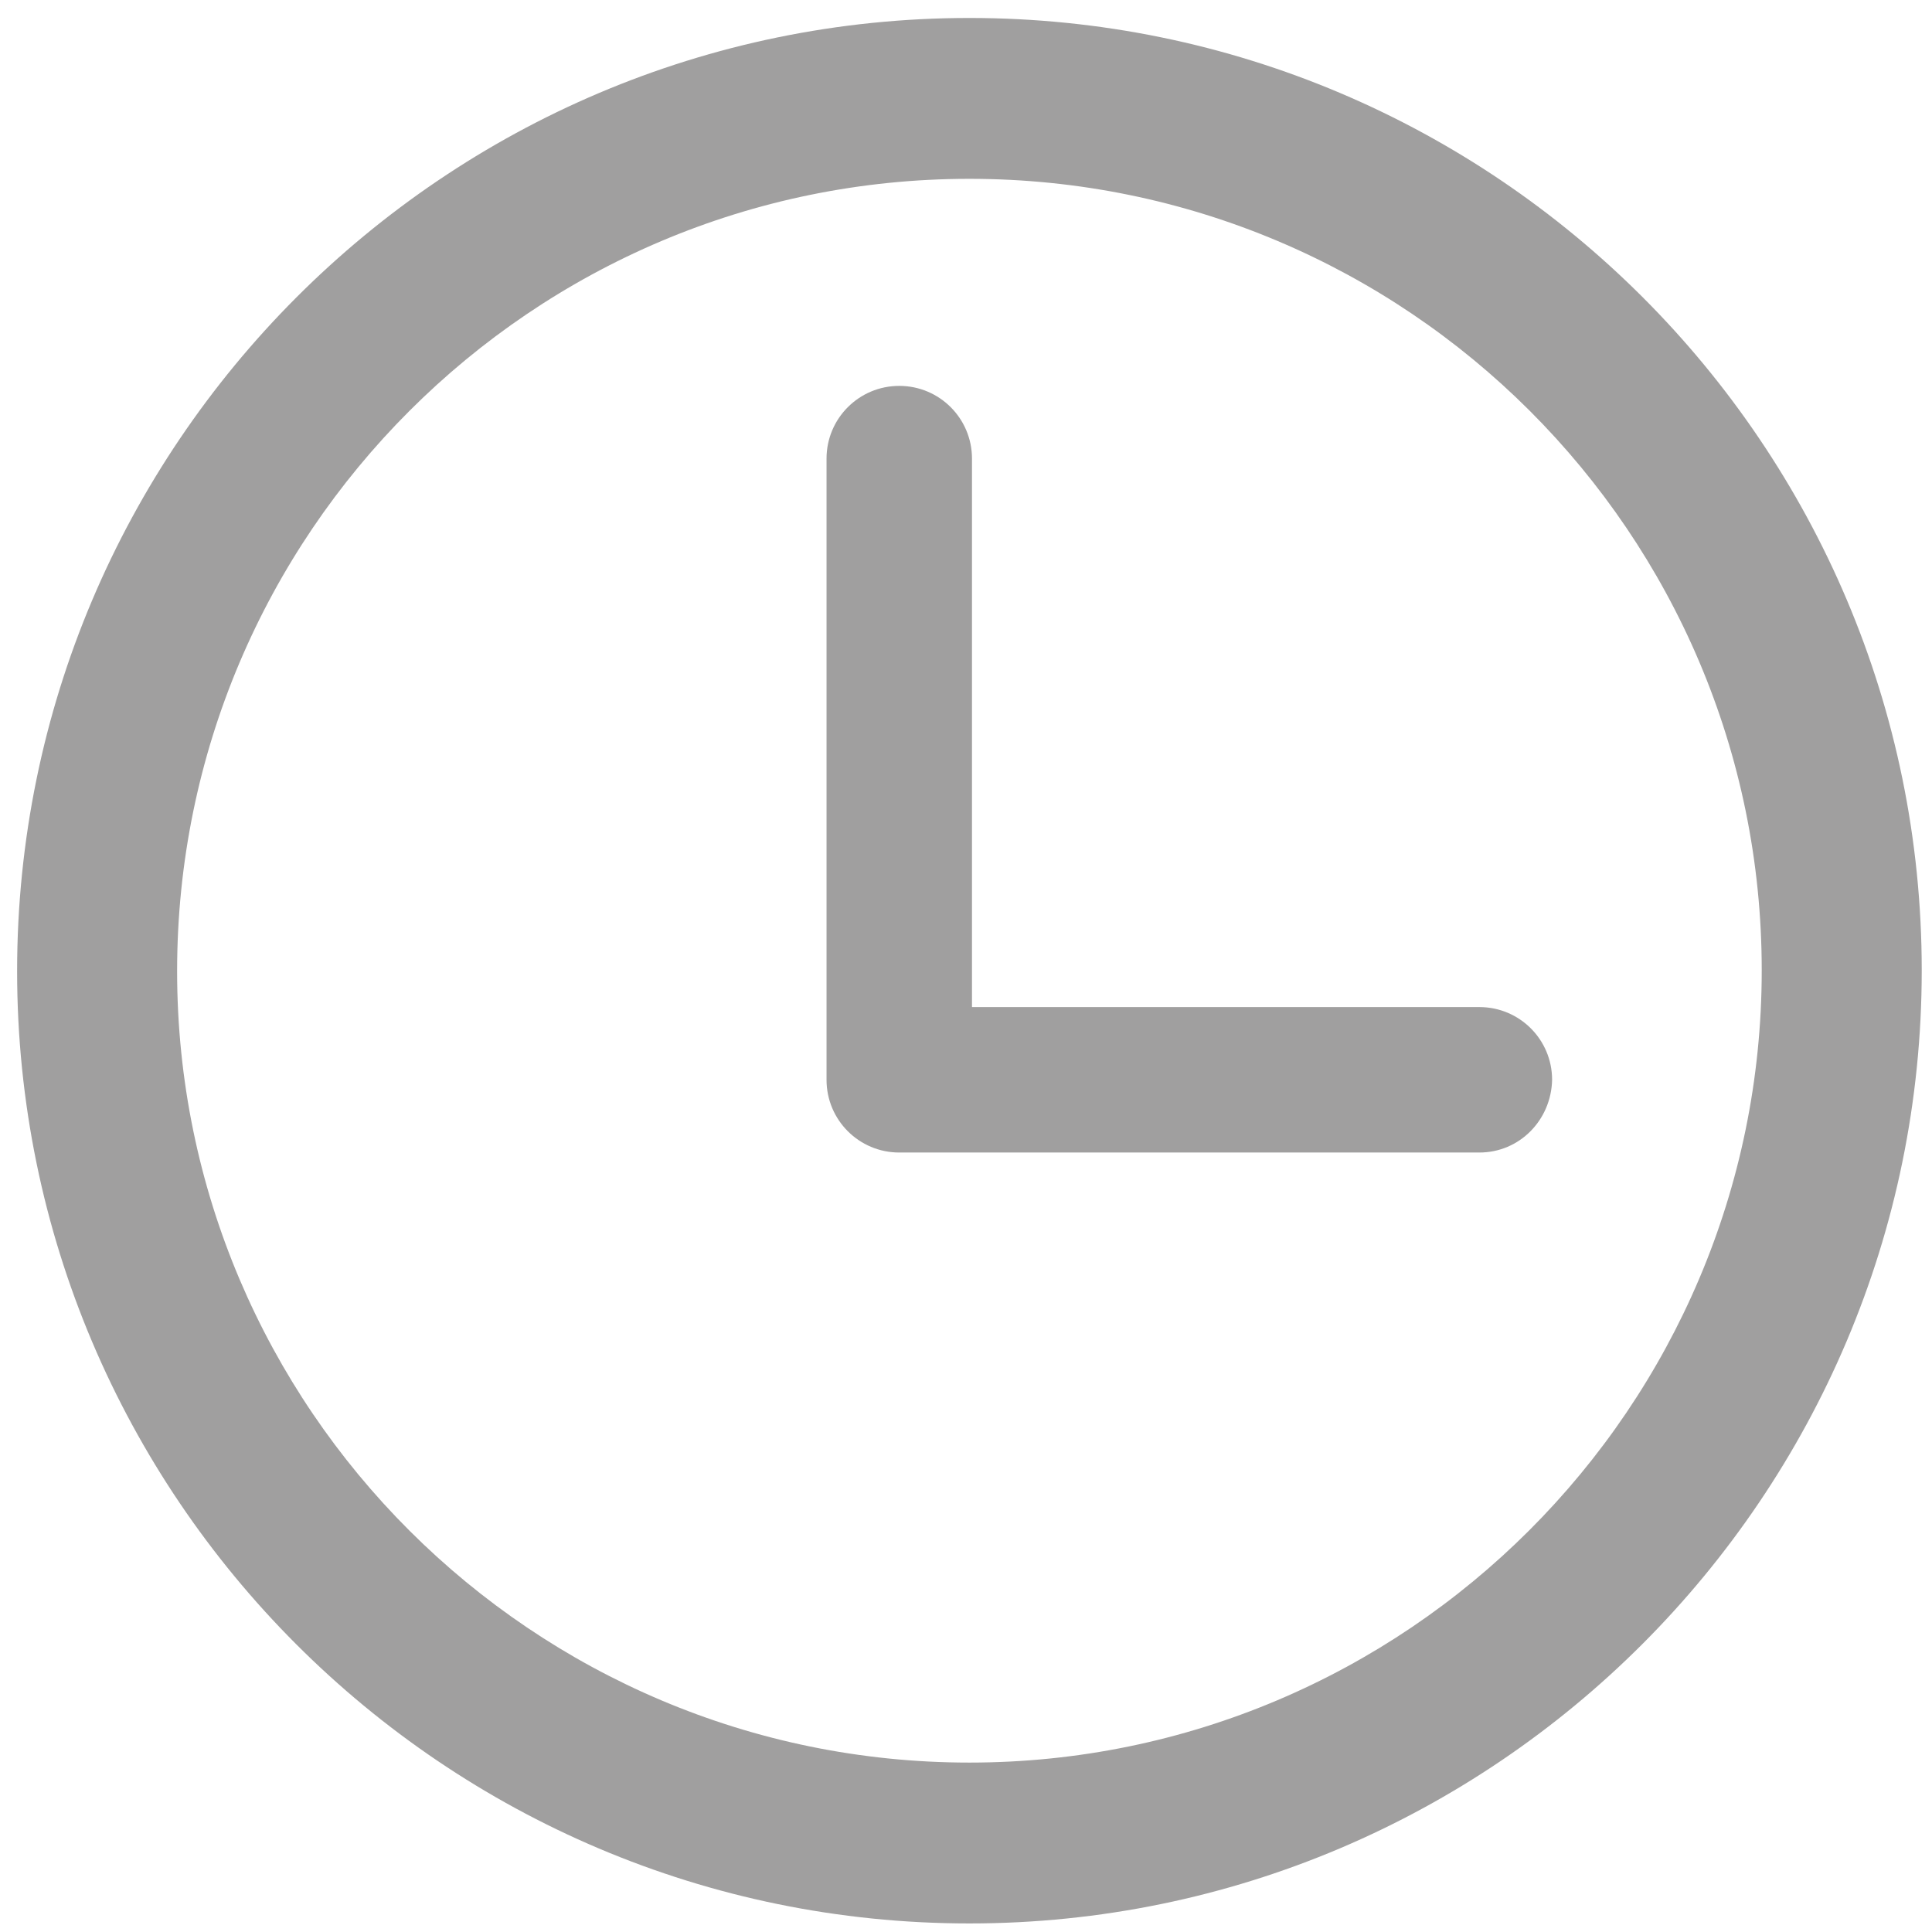
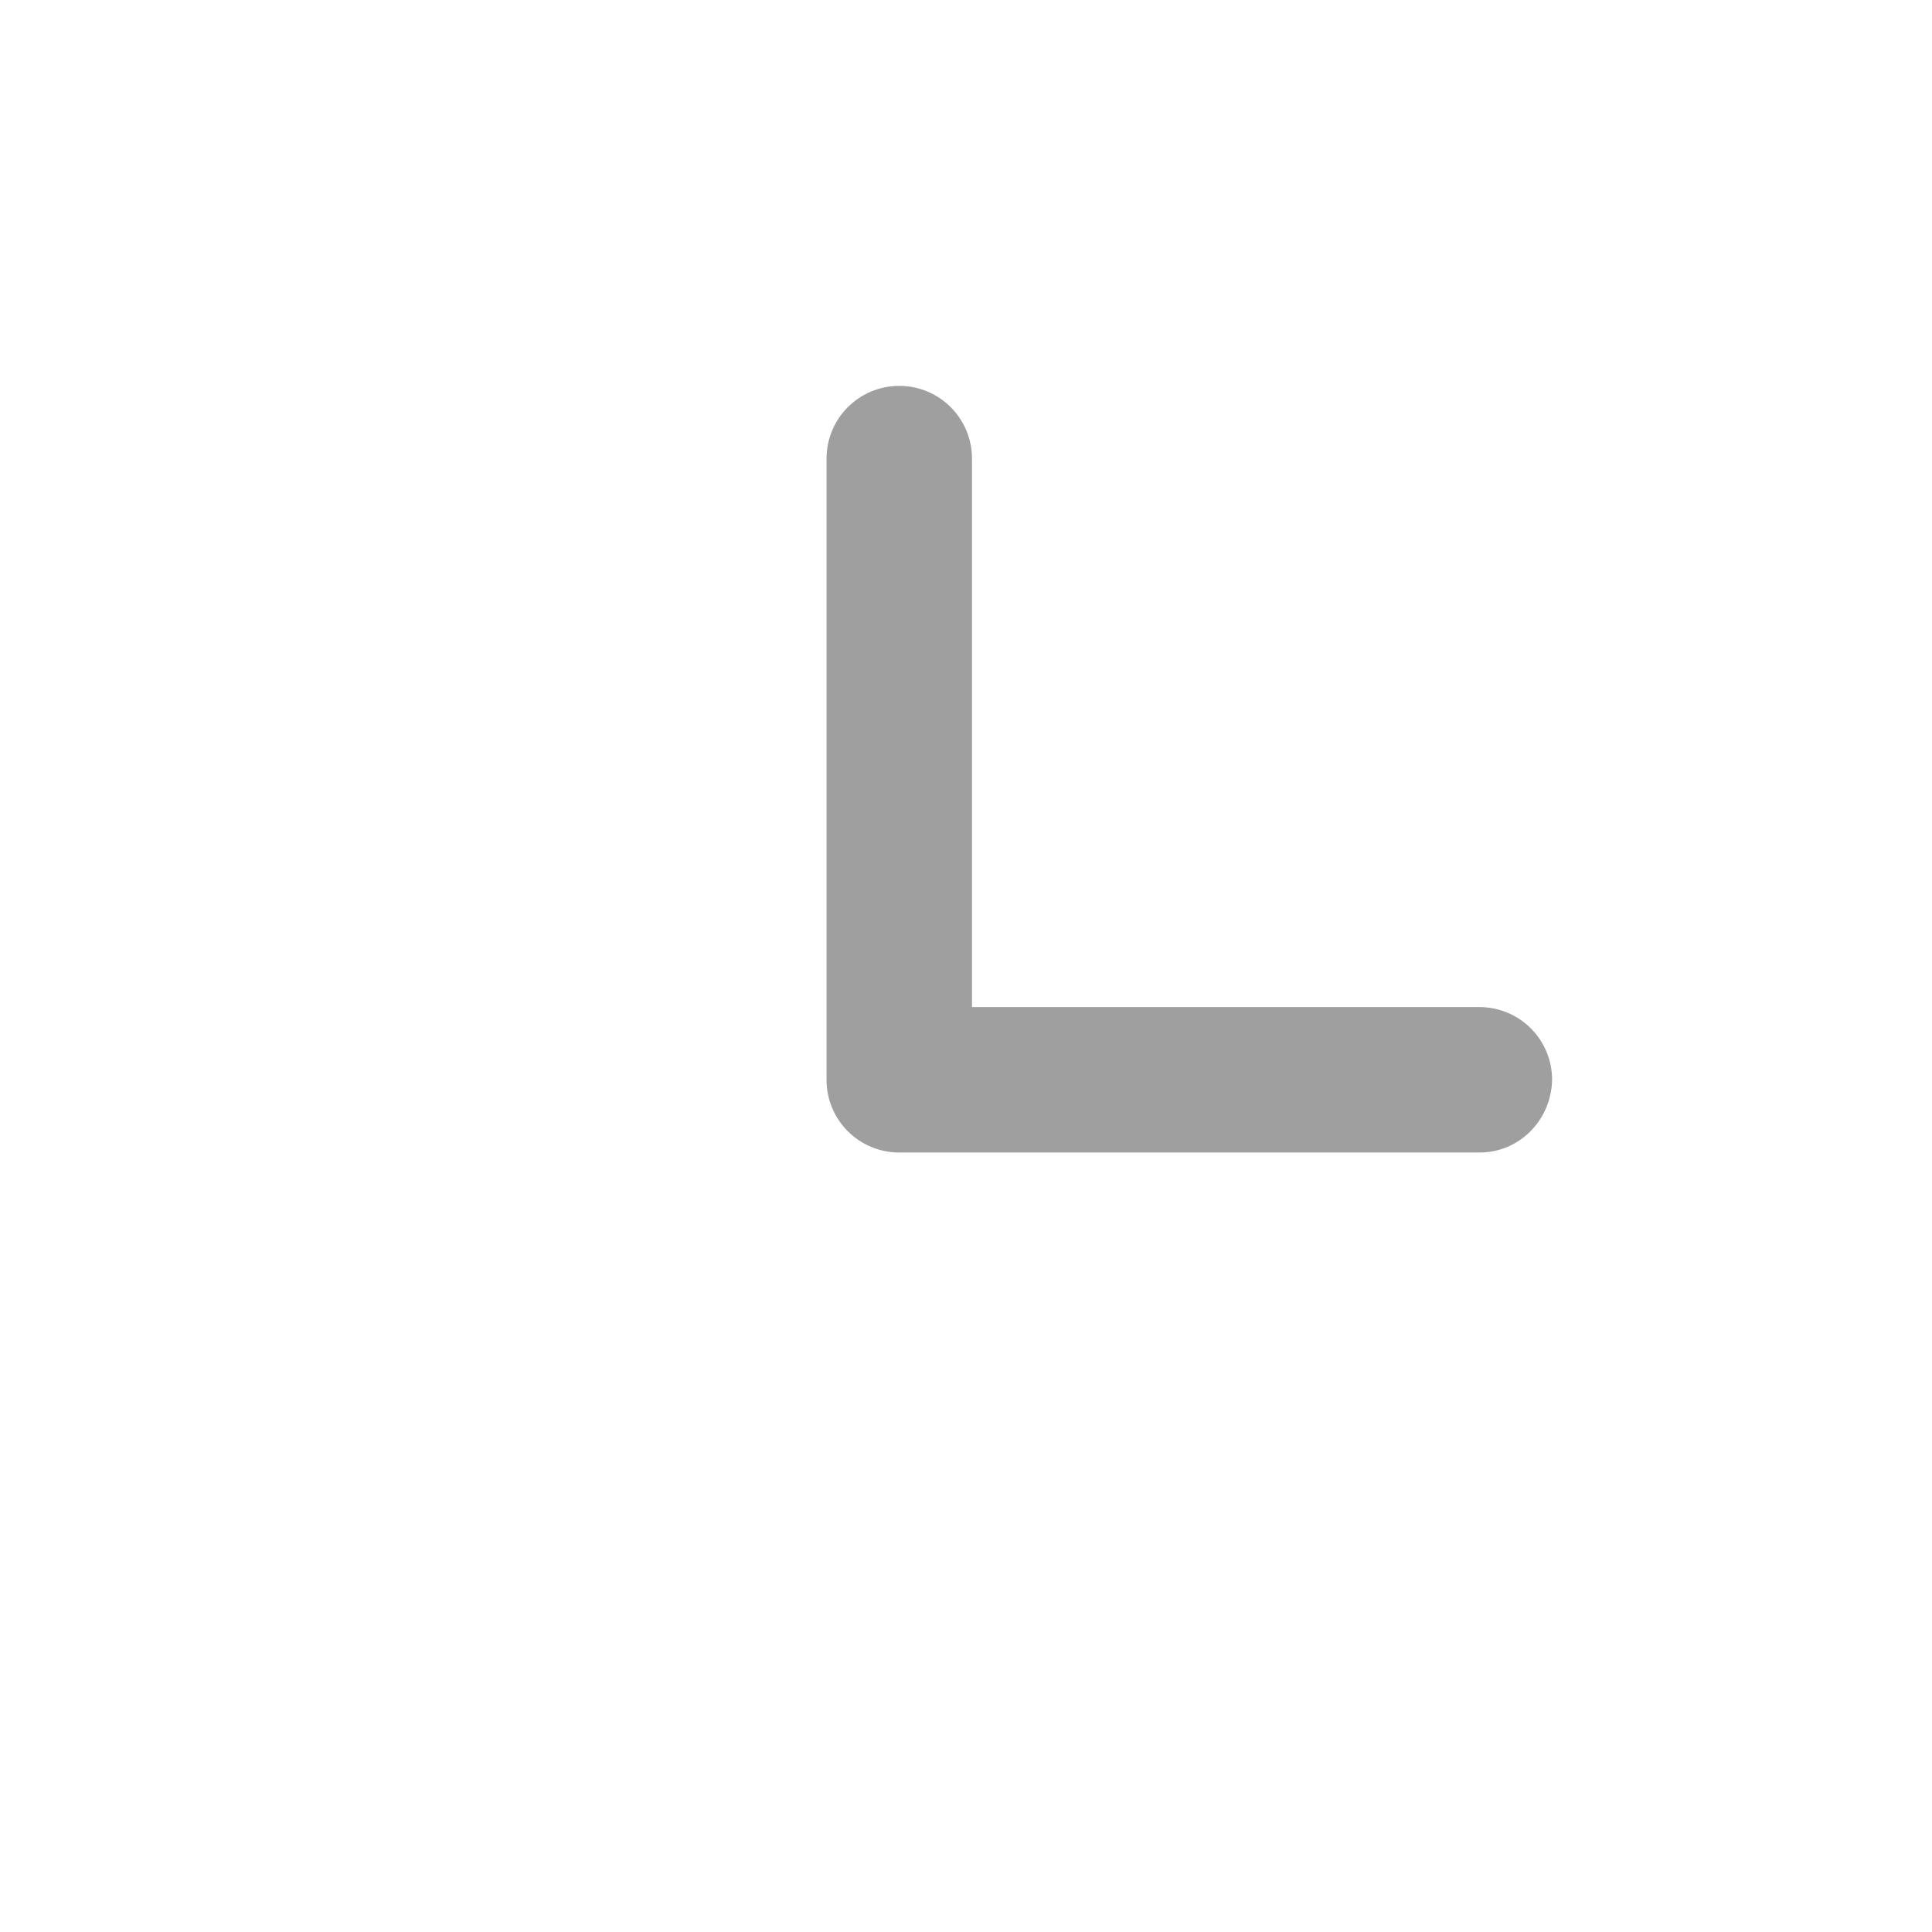
<svg xmlns="http://www.w3.org/2000/svg" version="1.1" id="Capa_1" x="0px" y="0px" viewBox="0 0 225.8 225.8" style="enable-background:new 0 0 225.8 225.8;" xml:space="preserve">
  <style type="text/css">
	.st0{fill:#A09F9F;}
</style>
  <g>
    <g>
-       <path class="st0" d="M113.3,224.8C51.9,224.8,2,174.9,2,113.5S51.9,2.1,113.3,2.1s111.3,49.9,111.3,111.3S174.7,224.8,113.3,224.8    z M113.3,20.9c-51.1,0-92.6,41.5-92.6,92.6S62.3,206,113.3,206s92.6-41.5,92.6-92.6S164.4,20.9,113.3,20.9z" />
-     </g>
+       </g>
  </g>
  <g>
    <path class="st0" d="M172.9,134.7h-67.8c-4.7,0-8.5-3.8-8.5-8.5V53.6c0-4.7,3.8-8.5,8.5-8.5c4.7,0,8.5,3.8,8.5,8.5v64.1h59.3   c4.7,0,8.5,3.8,8.5,8.5C181.3,130.9,177.6,134.7,172.9,134.7z" />
  </g>
</svg>